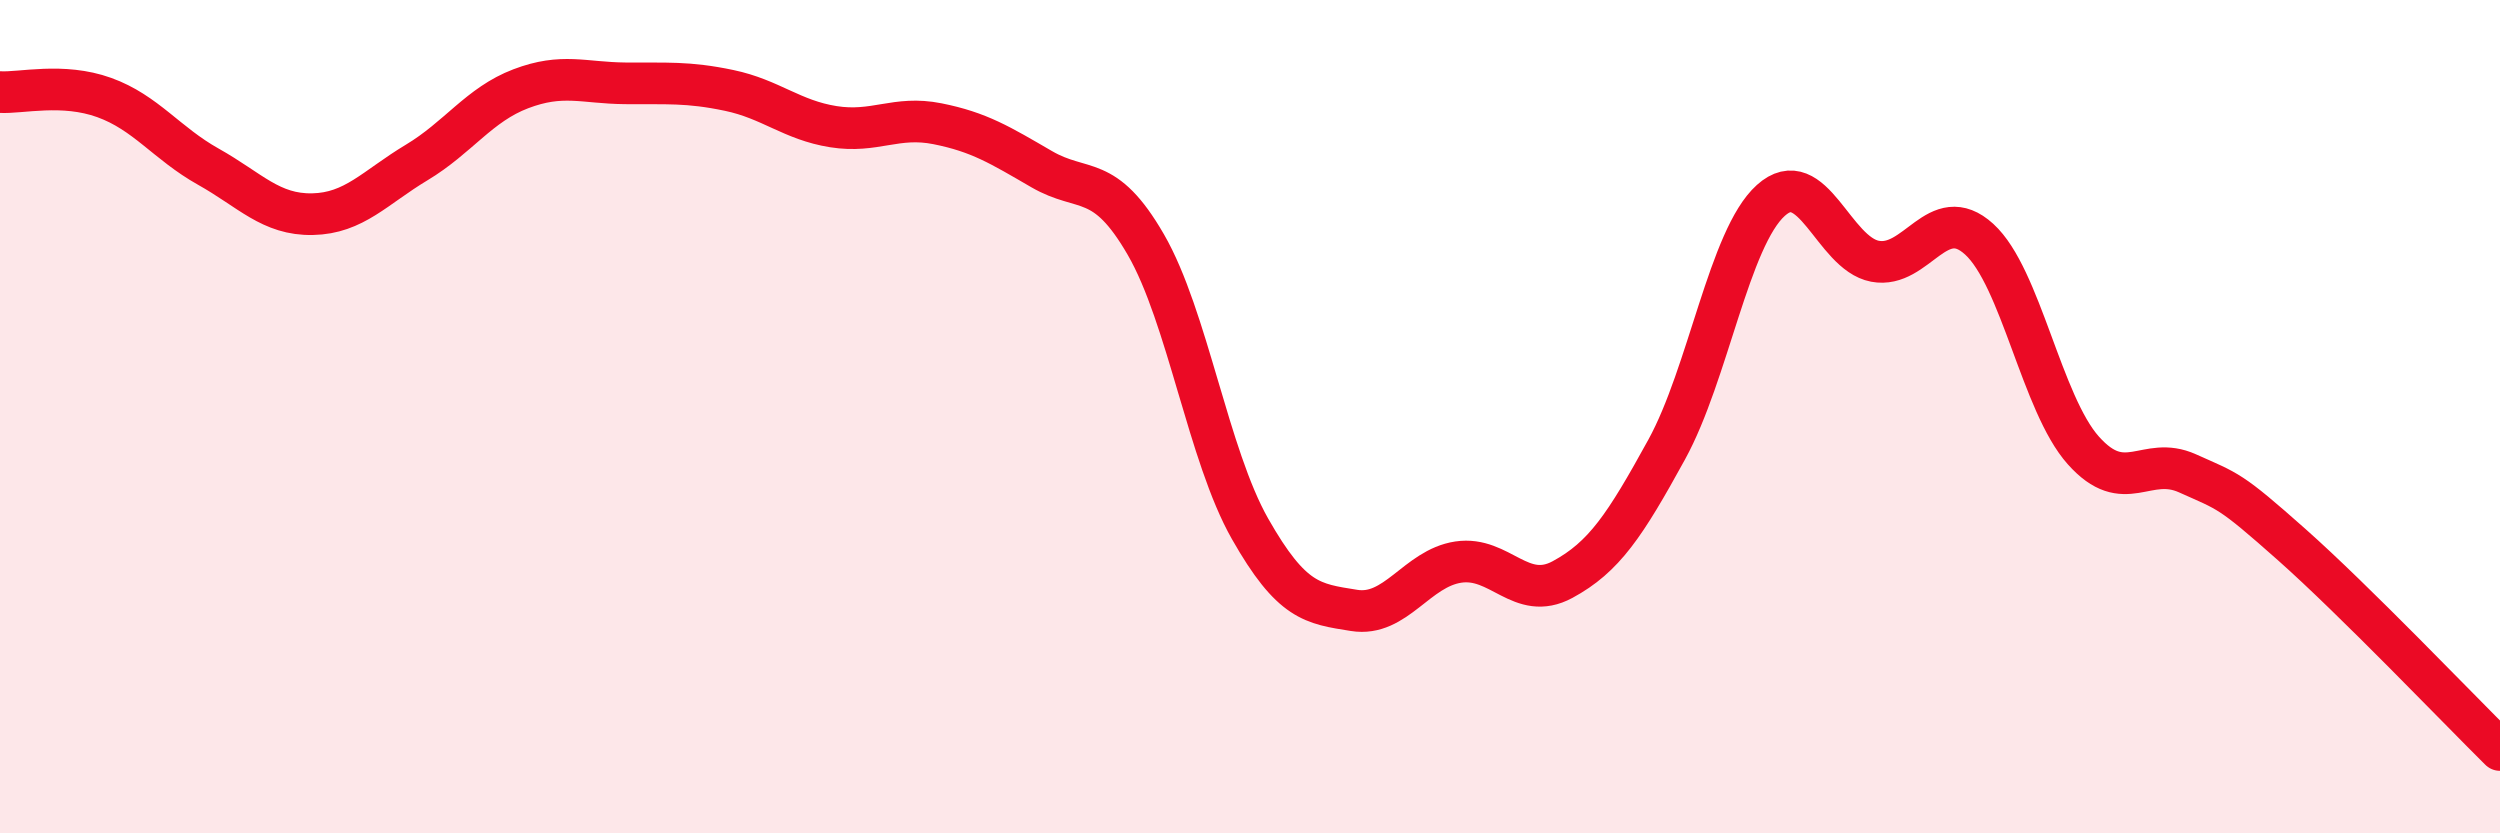
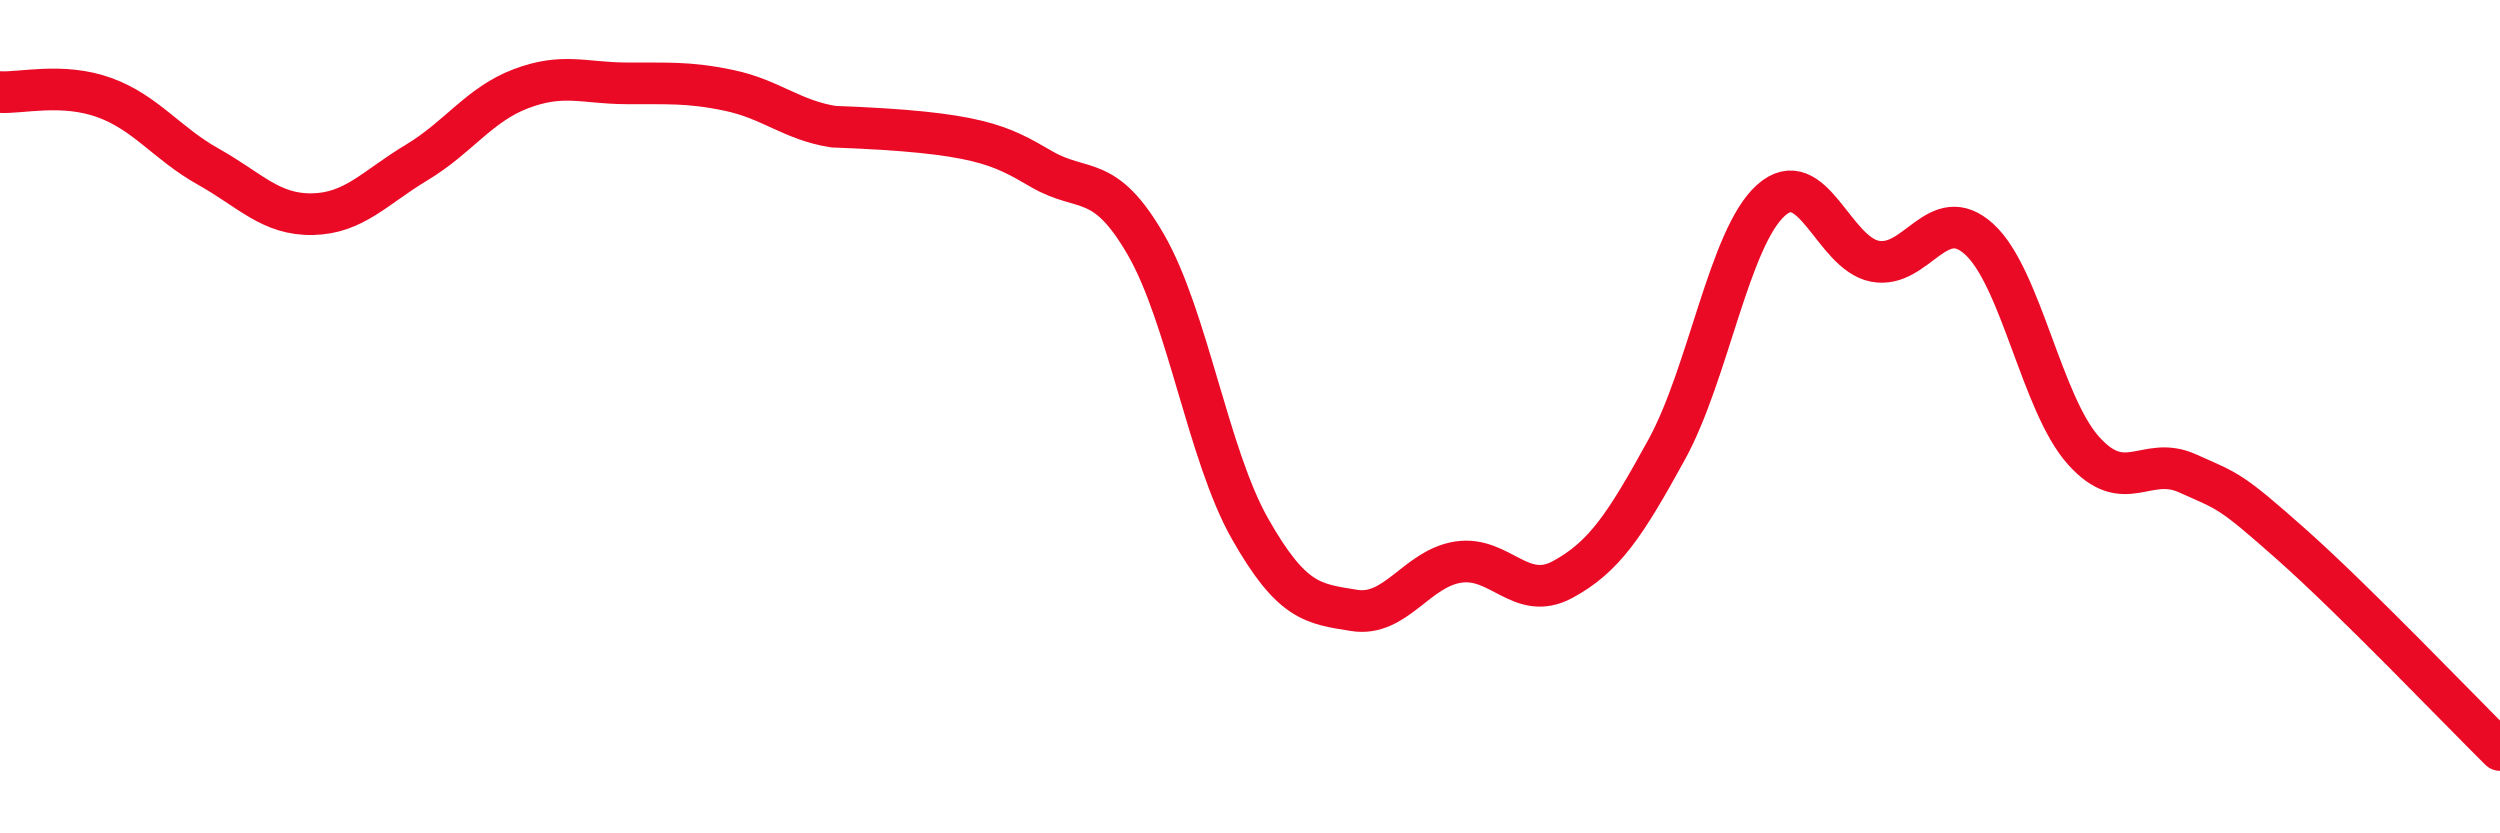
<svg xmlns="http://www.w3.org/2000/svg" width="60" height="20" viewBox="0 0 60 20">
-   <path d="M 0,2.21 C 0.5,2.24 1.5,1.98 2.5,2.34 C 3.5,2.7 4,3.44 5,4 C 6,4.56 6.5,5.16 7.5,5.14 C 8.5,5.12 9,4.5 10,3.9 C 11,3.3 11.5,2.51 12.5,2.13 C 13.5,1.75 14,1.99 15,2 C 16,2.01 16.5,1.96 17.5,2.17 C 18.5,2.38 19,2.88 20,3.04 C 21,3.2 21.5,2.77 22.5,2.97 C 23.5,3.17 24,3.48 25,4.06 C 26,4.64 26.5,4.14 27.5,5.87 C 28.5,7.6 29,10.93 30,12.69 C 31,14.45 31.5,14.49 32.5,14.65 C 33.5,14.81 34,13.64 35,13.49 C 36,13.34 36.5,14.45 37.5,13.91 C 38.5,13.37 39,12.61 40,10.79 C 41,8.97 41.5,5.71 42.5,4.81 C 43.5,3.91 44,6.08 45,6.27 C 46,6.46 46.5,4.83 47.5,5.74 C 48.5,6.65 49,9.69 50,10.81 C 51,11.93 51.5,10.91 52.5,11.36 C 53.5,11.81 53.5,11.74 55,13.07 C 56.5,14.4 59,17.01 60,18L60 20L0 20Z" fill="#EB0A25" opacity="0.1" stroke-linecap="round" stroke-linejoin="round" />
-   <path d="M 0,2.21 C 0.5,2.24 1.5,1.98 2.5,2.34 C 3.5,2.7 4,3.44 5,4 C 6,4.56 6.5,5.16 7.5,5.14 C 8.5,5.12 9,4.5 10,3.9 C 11,3.3 11.5,2.51 12.5,2.13 C 13.5,1.75 14,1.99 15,2 C 16,2.01 16.5,1.96 17.5,2.17 C 18.5,2.38 19,2.88 20,3.04 C 21,3.2 21.5,2.77 22.5,2.97 C 23.5,3.17 24,3.48 25,4.06 C 26,4.64 26.5,4.14 27.5,5.87 C 28.5,7.6 29,10.93 30,12.69 C 31,14.45 31.5,14.49 32.5,14.65 C 33.5,14.81 34,13.64 35,13.49 C 36,13.34 36.5,14.45 37.5,13.91 C 38.5,13.37 39,12.61 40,10.79 C 41,8.97 41.5,5.71 42.5,4.81 C 43.5,3.91 44,6.08 45,6.27 C 46,6.46 46.5,4.83 47.5,5.74 C 48.5,6.65 49,9.69 50,10.81 C 51,11.93 51.5,10.91 52.5,11.36 C 53.5,11.81 53.5,11.74 55,13.07 C 56.5,14.4 59,17.01 60,18" stroke="#EB0A25" stroke-width="1" fill="none" stroke-linecap="round" stroke-linejoin="round" />
+   <path d="M 0,2.21 C 0.5,2.24 1.5,1.98 2.5,2.34 C 3.5,2.7 4,3.44 5,4 C 6,4.56 6.5,5.16 7.5,5.14 C 8.5,5.12 9,4.5 10,3.9 C 11,3.3 11.5,2.51 12.5,2.13 C 13.5,1.75 14,1.99 15,2 C 16,2.01 16.5,1.96 17.5,2.17 C 18.5,2.38 19,2.88 20,3.04 C 23.5,3.17 24,3.48 25,4.06 C 26,4.64 26.5,4.14 27.5,5.87 C 28.5,7.6 29,10.93 30,12.69 C 31,14.45 31.5,14.49 32.5,14.65 C 33.5,14.81 34,13.64 35,13.49 C 36,13.34 36.5,14.45 37.5,13.91 C 38.5,13.37 39,12.61 40,10.79 C 41,8.97 41.5,5.71 42.5,4.81 C 43.5,3.91 44,6.08 45,6.27 C 46,6.46 46.5,4.83 47.5,5.74 C 48.5,6.65 49,9.69 50,10.81 C 51,11.93 51.5,10.91 52.5,11.36 C 53.5,11.81 53.5,11.74 55,13.07 C 56.5,14.4 59,17.01 60,18" stroke="#EB0A25" stroke-width="1" fill="none" stroke-linecap="round" stroke-linejoin="round" />
</svg>